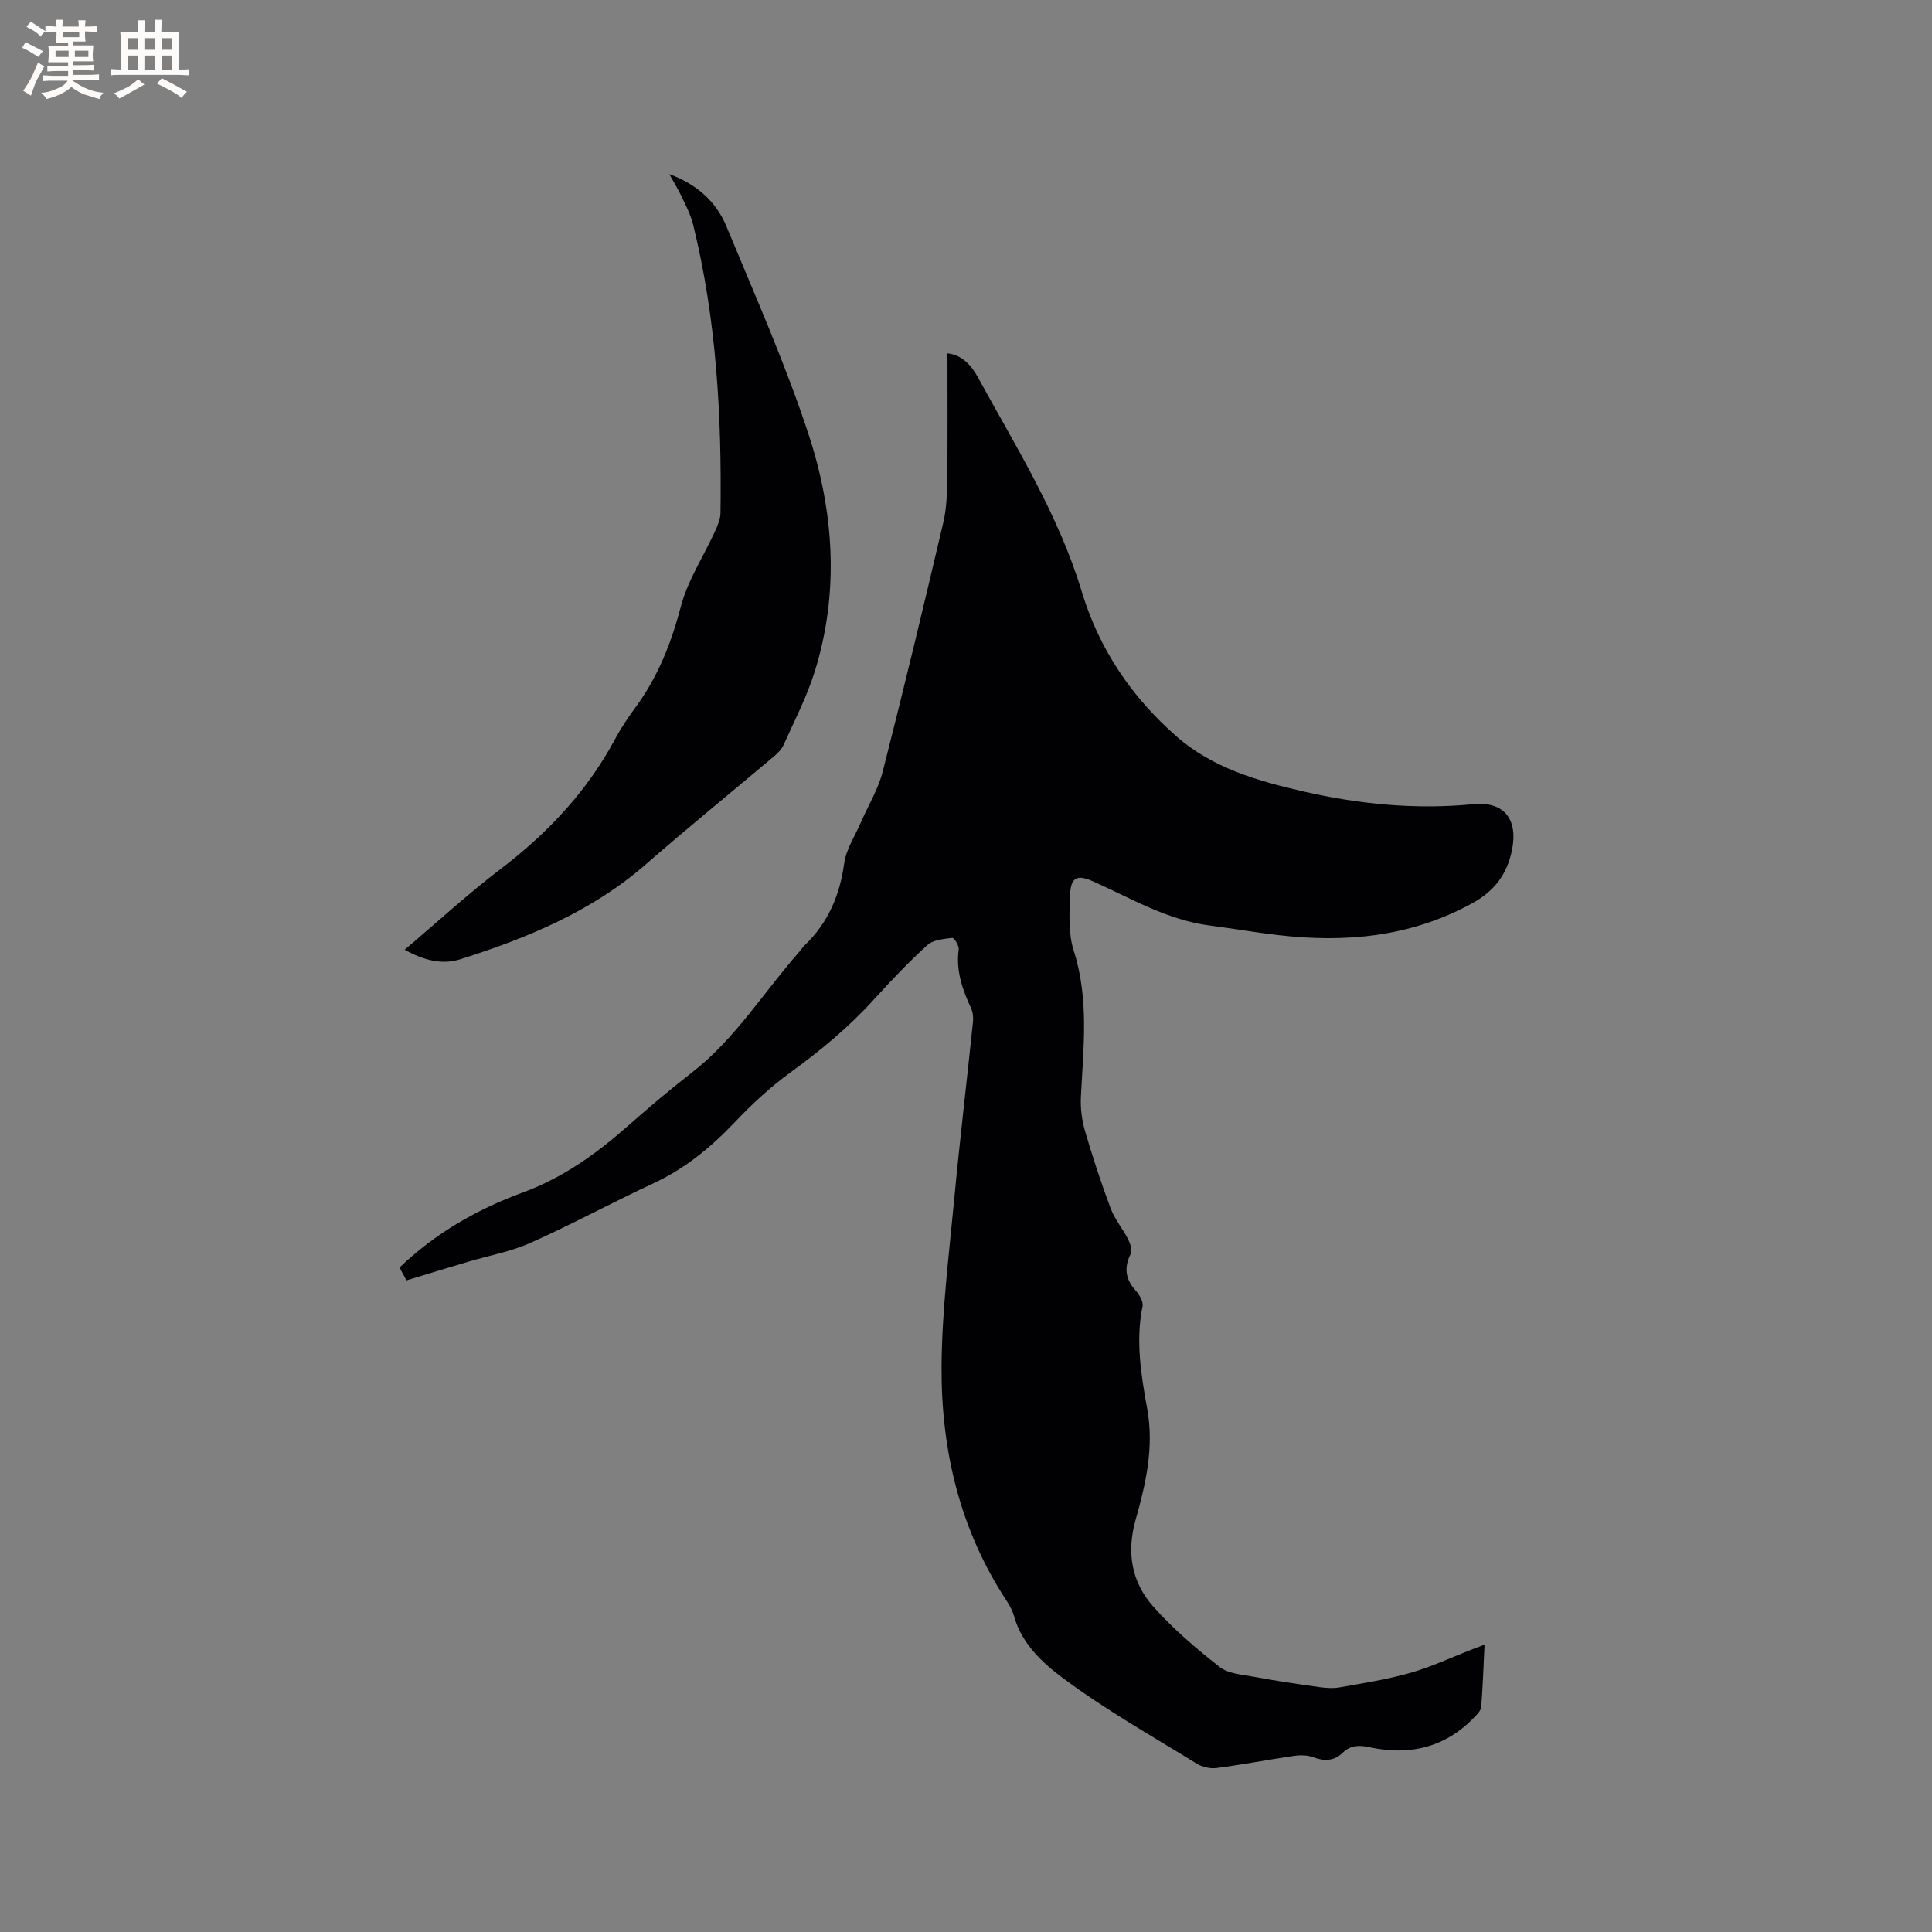
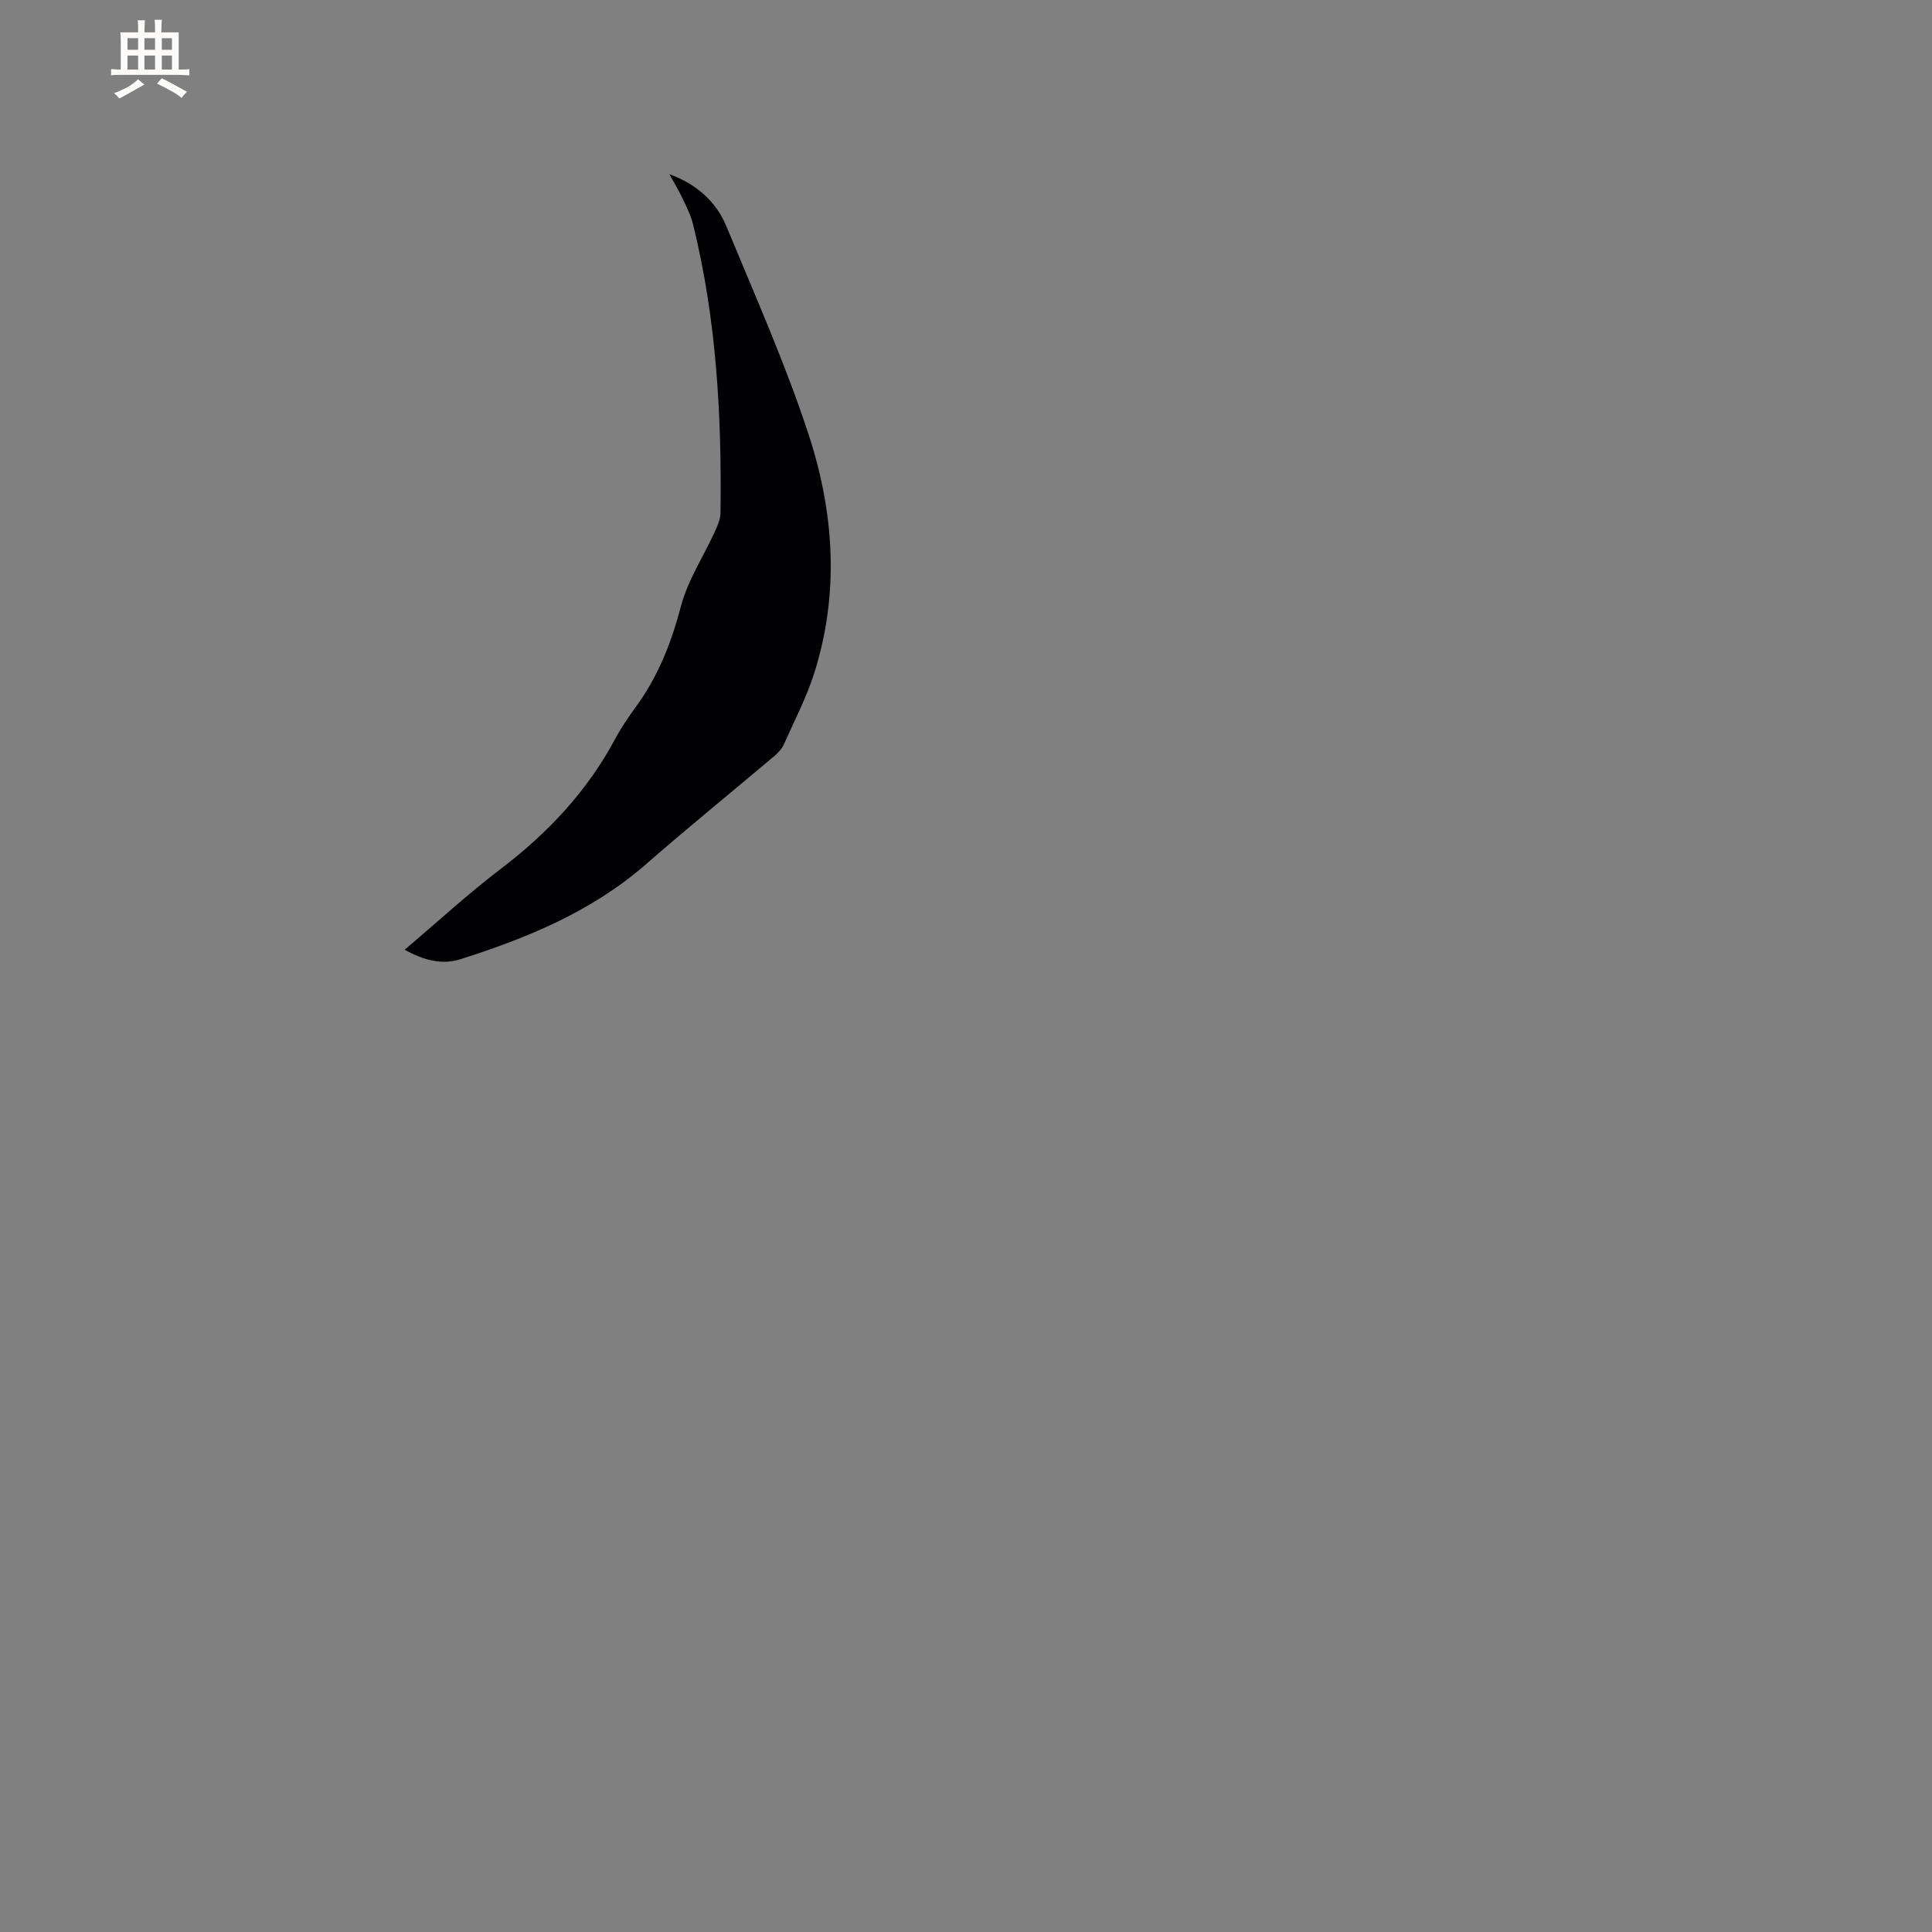
<svg xmlns="http://www.w3.org/2000/svg" enable-background="new 0 0 400 400" viewBox="0 0 400 400">
  <rect x="0" y="0" width="400" height="400" fill="#808080" stroke="none" />
-   <path d="m84.16 265.09c-.26-.49-.85-1.57-1.44-2.66 7.45-7.16 16.15-12.09 25.5-15.53 8.38-3.08 15.26-8.03 21.8-13.8 4.29-3.79 8.66-7.5 13.18-11 9.03-6.99 14.92-16.72 22.35-25.11.35-.4.62-.87 1-1.23 4.86-4.65 7.32-10.34 8.23-17 .39-2.9 2.21-5.61 3.41-8.39 1.54-3.56 3.64-6.96 4.58-10.66 4.37-17.13 8.49-34.32 12.53-51.53.69-2.94.78-6.06.82-9.11.1-8.57.04-17.15.04-25.91 2.92.3 4.89 2.39 6.24 4.85 7.93 14.47 16.75 28.51 21.57 44.48 3.59 11.91 10.34 21.84 19.57 29.94 7.51 6.6 16.92 9.29 26.52 11.48 11.56 2.63 23.13 3.74 34.97 2.59 6.44-.63 9.29 3.19 8.01 9.49-1.04 5.1-3.64 8.52-8.37 11.1-12.68 6.91-26.11 8.14-40.07 6.51-4.73-.55-9.43-1.37-14.15-1.98-8.7-1.13-16.14-5.55-23.94-9.05-3.54-1.59-4.84-1.05-4.97 2.89-.13 3.78-.37 7.83.76 11.35 3.22 10.04 1.99 20.13 1.49 30.27-.12 2.36.19 4.84.86 7.11 1.57 5.38 3.32 10.72 5.29 15.97.85 2.28 2.52 4.24 3.63 6.43.45.89.89 2.26.52 3.02-1.4 2.85-1.1 5.2 1.02 7.56.78.87 1.64 2.32 1.44 3.29-1.46 7.16-.3 14.24.96 21.16 1.47 8.07-.3 15.6-2.41 23.11-1.9 6.75-.79 12.84 3.64 17.85 4.09 4.63 8.89 8.71 13.76 12.54 1.8 1.42 4.68 1.58 7.12 2.04 4.45.83 8.93 1.49 13.41 2.12 1.43.2 2.94.32 4.34.07 4.9-.87 9.84-1.64 14.62-3 4.34-1.23 8.47-3.19 12.7-4.83.77-.3 1.54-.59 2.67-1.01-.22 4.52-.37 8.72-.69 12.91-.06.71-.78 1.45-1.34 2.03-6.04 6.35-13.47 8.1-21.81 6.29-2.17-.47-3.91-.41-5.52 1.14-1.82 1.76-3.82 1.79-6.13.93-1.2-.45-2.69-.46-3.99-.27-5.34.78-10.65 1.81-16.01 2.51-1.32.17-2.97-.21-4.11-.91-9.29-5.73-18.84-11.12-27.57-17.62-4.24-3.15-8.6-7.1-10.21-12.8-.31-1.1-.84-2.19-1.47-3.14-9.74-14.74-13.66-31.23-13.57-48.56.06-11.51 1.51-23.02 2.6-34.51 1.16-12.34 2.63-24.65 3.91-36.98.09-.9-.02-1.95-.39-2.76-1.8-3.89-3.18-7.8-2.57-12.23.1-.75-.97-2.41-1.33-2.36-1.78.23-3.95.39-5.16 1.49-3.92 3.56-7.57 7.42-11.14 11.34-5.16 5.68-10.99 10.51-17.19 15.01-4.16 3.02-7.99 6.58-11.54 10.32-4.95 5.21-10.33 9.63-16.9 12.68-8.54 3.97-16.84 8.48-25.44 12.32-4.1 1.83-8.65 2.63-12.99 3.93-4.01 1.18-8 2.41-12.64 3.82z" fill="#010103" />
  <path d="m138.58 36.06c5.61 2.04 9.68 5.65 11.81 10.79 5.9 14.26 12.2 28.42 17.01 43.06 5.3 16.14 6.43 32.87 1.19 49.42-1.62 5.11-4.14 9.94-6.34 14.86-.41.92-1.21 1.74-2 2.4-8.82 7.45-17.8 14.73-26.5 22.33-11.2 9.78-24.55 15.28-38.44 19.68-3.87 1.23-7.67.17-11.53-1.97 6.79-5.75 13.11-11.57 19.91-16.75 9.75-7.42 17.9-16.09 23.7-26.94 1.19-2.24 2.63-4.36 4.13-6.41 4.65-6.31 7.44-13.31 9.43-20.92 1.42-5.43 4.69-10.37 7.06-15.56.56-1.22 1.15-2.58 1.16-3.88.27-20.08-.83-40.05-5.66-59.64-.47-1.92-1.39-3.74-2.25-5.55-.79-1.68-1.77-3.28-2.68-4.92z" fill="#010103" />
  <g fill="#fcfbfa">
-     <path d="m6.8 9.5c.6.3 1.3.7 2.1 1.1-.4.4-.7.8-.9 1.2-.7-.4-1.3-.8-1.8-1.1s-1.1-.6-1.6-.8c.2-.4.5-.8.7-1.2.4.2.8.5 1.5.8zm.9 6.9c-.3.6-.5 1.1-.7 1.7s-.4 1.1-.6 1.7c-.6-.4-1.1-.7-1.6-1 .7-1 1.2-1.8 1.5-2.4.3-.5.6-1.1.8-1.7.3-.6.5-1.2.8-1.8.3.3.8.6 1.3.8-.7 1.3-1.2 2.2-1.5 2.7zm.1-11c.4.3 1 .7 1.7 1.1-.5.2-.8.6-1.1 1.1-.5-.6-1-1-1.4-1.2s-.9-.6-1.5-.8c.2-.4.5-.7.9-1.1.5.3.9.6 1.4.9zm10.5 13.1c1 .4 2 .6 3.1.7-.4.4-.7.8-.8 1.3-.9-.2-1.9-.6-3-.9-1-.4-2-.9-2.8-1.6-.5.4-1.1.9-1.9 1.3s-1.9.9-3.3 1.2c-.1-.3-.5-.8-1.1-1.3 1 0 2.1-.3 3.2-.8 1.2-.5 1.9-1 2.3-1.7h-3.2c-.4 0-1 0-2 .1v-1.2c1 0 1.7.1 2 .1h3.3v-1h-2.3c-.2 0-.9 0-2 .1v-1.2c1.2 0 1.9.1 2 .1h2.3v-.8h-4.1c0-.7.1-1.2.1-1.6 0-.5 0-1.1-.1-1.8h4.1v-.7h-2.5c0-.6.1-1.1.1-1.6v-.6h-.5c-.4 0-1 0-1.8.1v-1.3c1.2 0 1.9.1 2.1.1h.2c0-.3 0-.8-.1-1.4h1.4c0 .6-.1 1-.1 1.4h3.4c0-.4 0-.8-.1-1.3h1.5c0 .4-.1.9-.1 1.3.7 0 1.5 0 2.5-.1v1.2c-1 0-1.8-.1-2.5-.1v.6c0 .3 0 .8.1 1.5h-2.5v.8h4.1c0 .7-.1 1.3-.1 1.8s0 1 .1 1.5h-4.1v.8h1.4c.8 0 1.8 0 2.9-.1v1.2c-1 0-1.9-.1-2.8-.1h-1.5v1h3.2c.3 0 1 0 2.1-.1v1.2c-1.1 0-1.8-.1-2.1-.1h-3.4l-.1.1c1.4 1 2.4 1.5 3.4 1.9zm-4.1-6.7v-1.3h-2.7v1.3zm2.2-4.1v-1.1h-3.4v1.1zm1.9 4.1v-1.3h-2.8v1.3z" />
    <path d="m37 6.7v2.3 5.4c1 0 1.8 0 2.2-.1v1.3c-.6 0-1.5-.1-2.5-.1h-11.9c-.7 0-1.3 0-1.8.1v-1.3c.5 0 1.1.1 2 .1v-5.2c0-1 0-1.8-.1-2.5h3.7c0-1.3 0-2.1-.1-2.5h1.5c0 .4-.1 1.3-.1 2.5h2.2c0-1.2 0-2.1-.1-2.6h1.5c0 .4-.1 1.3-.1 2.6zm-12.3 13.7c-.3-.4-.7-.8-1.1-1.1 1.1-.4 2.1-.9 2.9-1.3.8-.5 1.5-1 2.1-1.6.4.4.9.8 1.3 1.1-2.5 1.4-4.2 2.4-5.2 2.9zm3.9-10.1v-2.4h-2.2v2.4zm0 4.1v-2.9h-2.2v2.9zm3.5-4.1v-2.4h-2.2v2.4zm0 4.1v-2.9h-2.2v2.9zm.4 2.9 1-1.1c.6.3 1.4.7 2.5 1.3s2 1.1 2.7 1.5c-.4.4-.8.8-1.1 1.3-.8-.8-2.5-1.7-5.1-3zm3.1-7v-2.4h-2.1v2.4zm0 4.1v-2.9h-2.1v2.9z" />
  </g>
</svg>